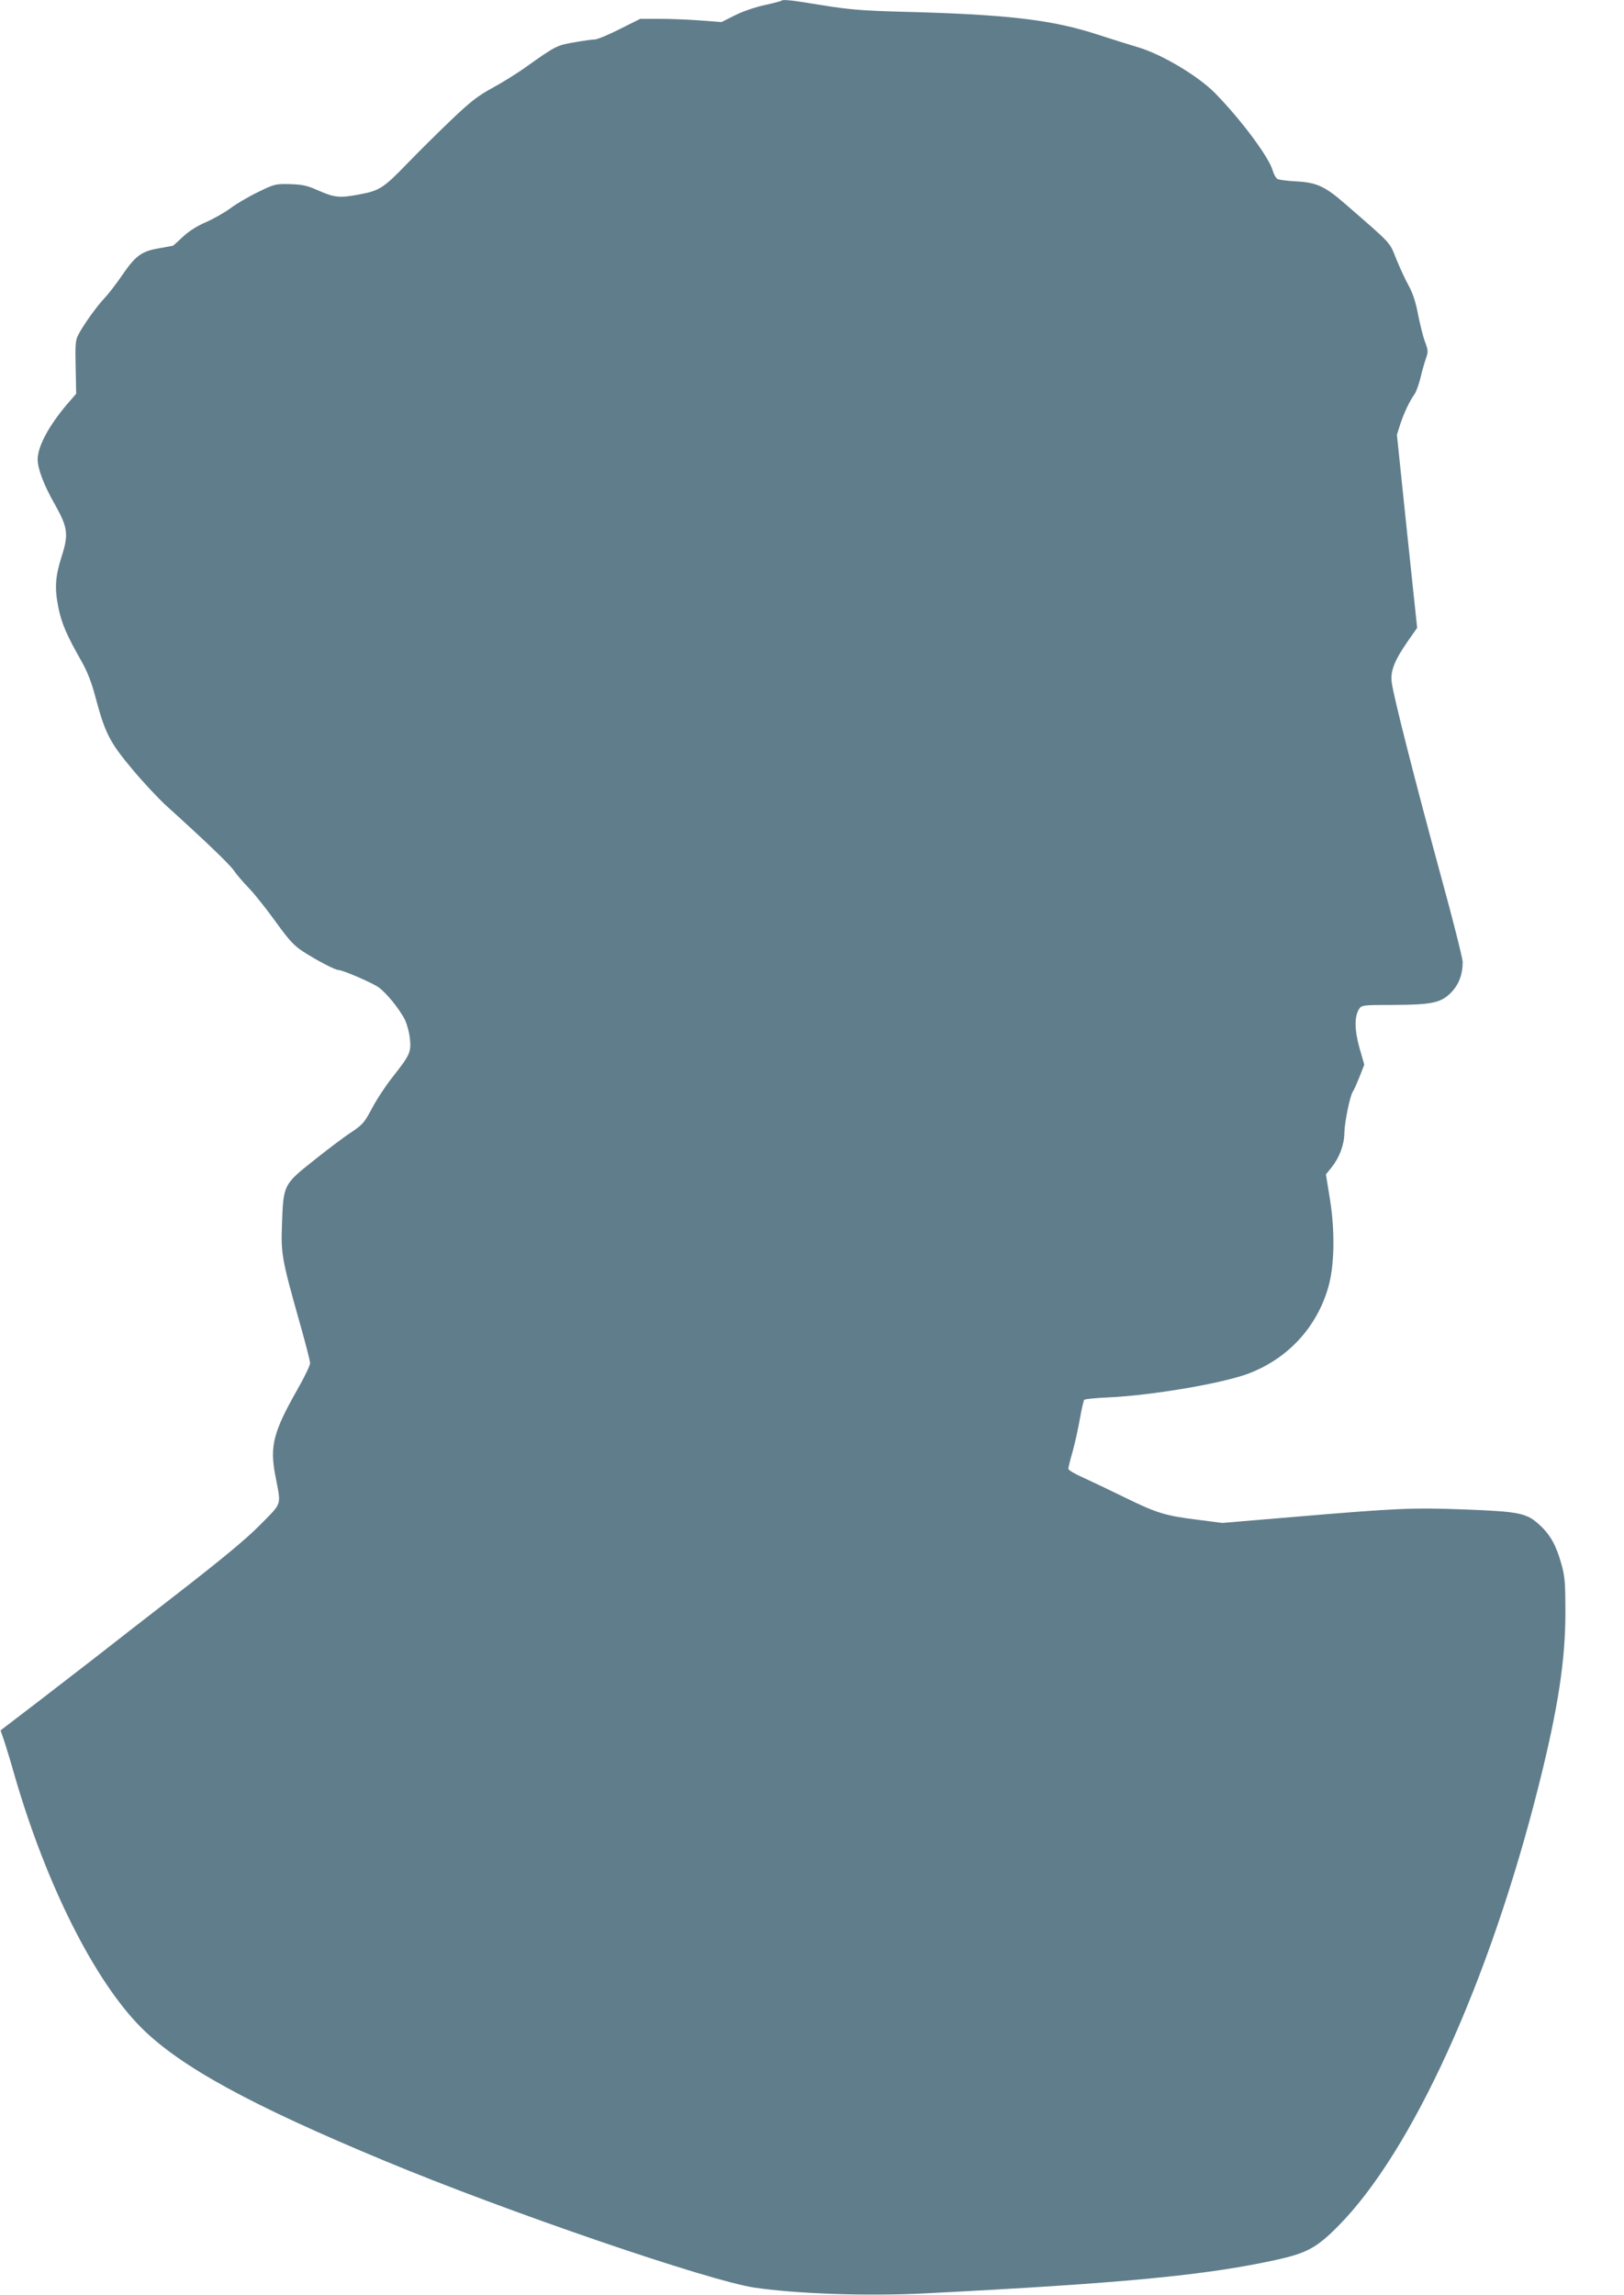
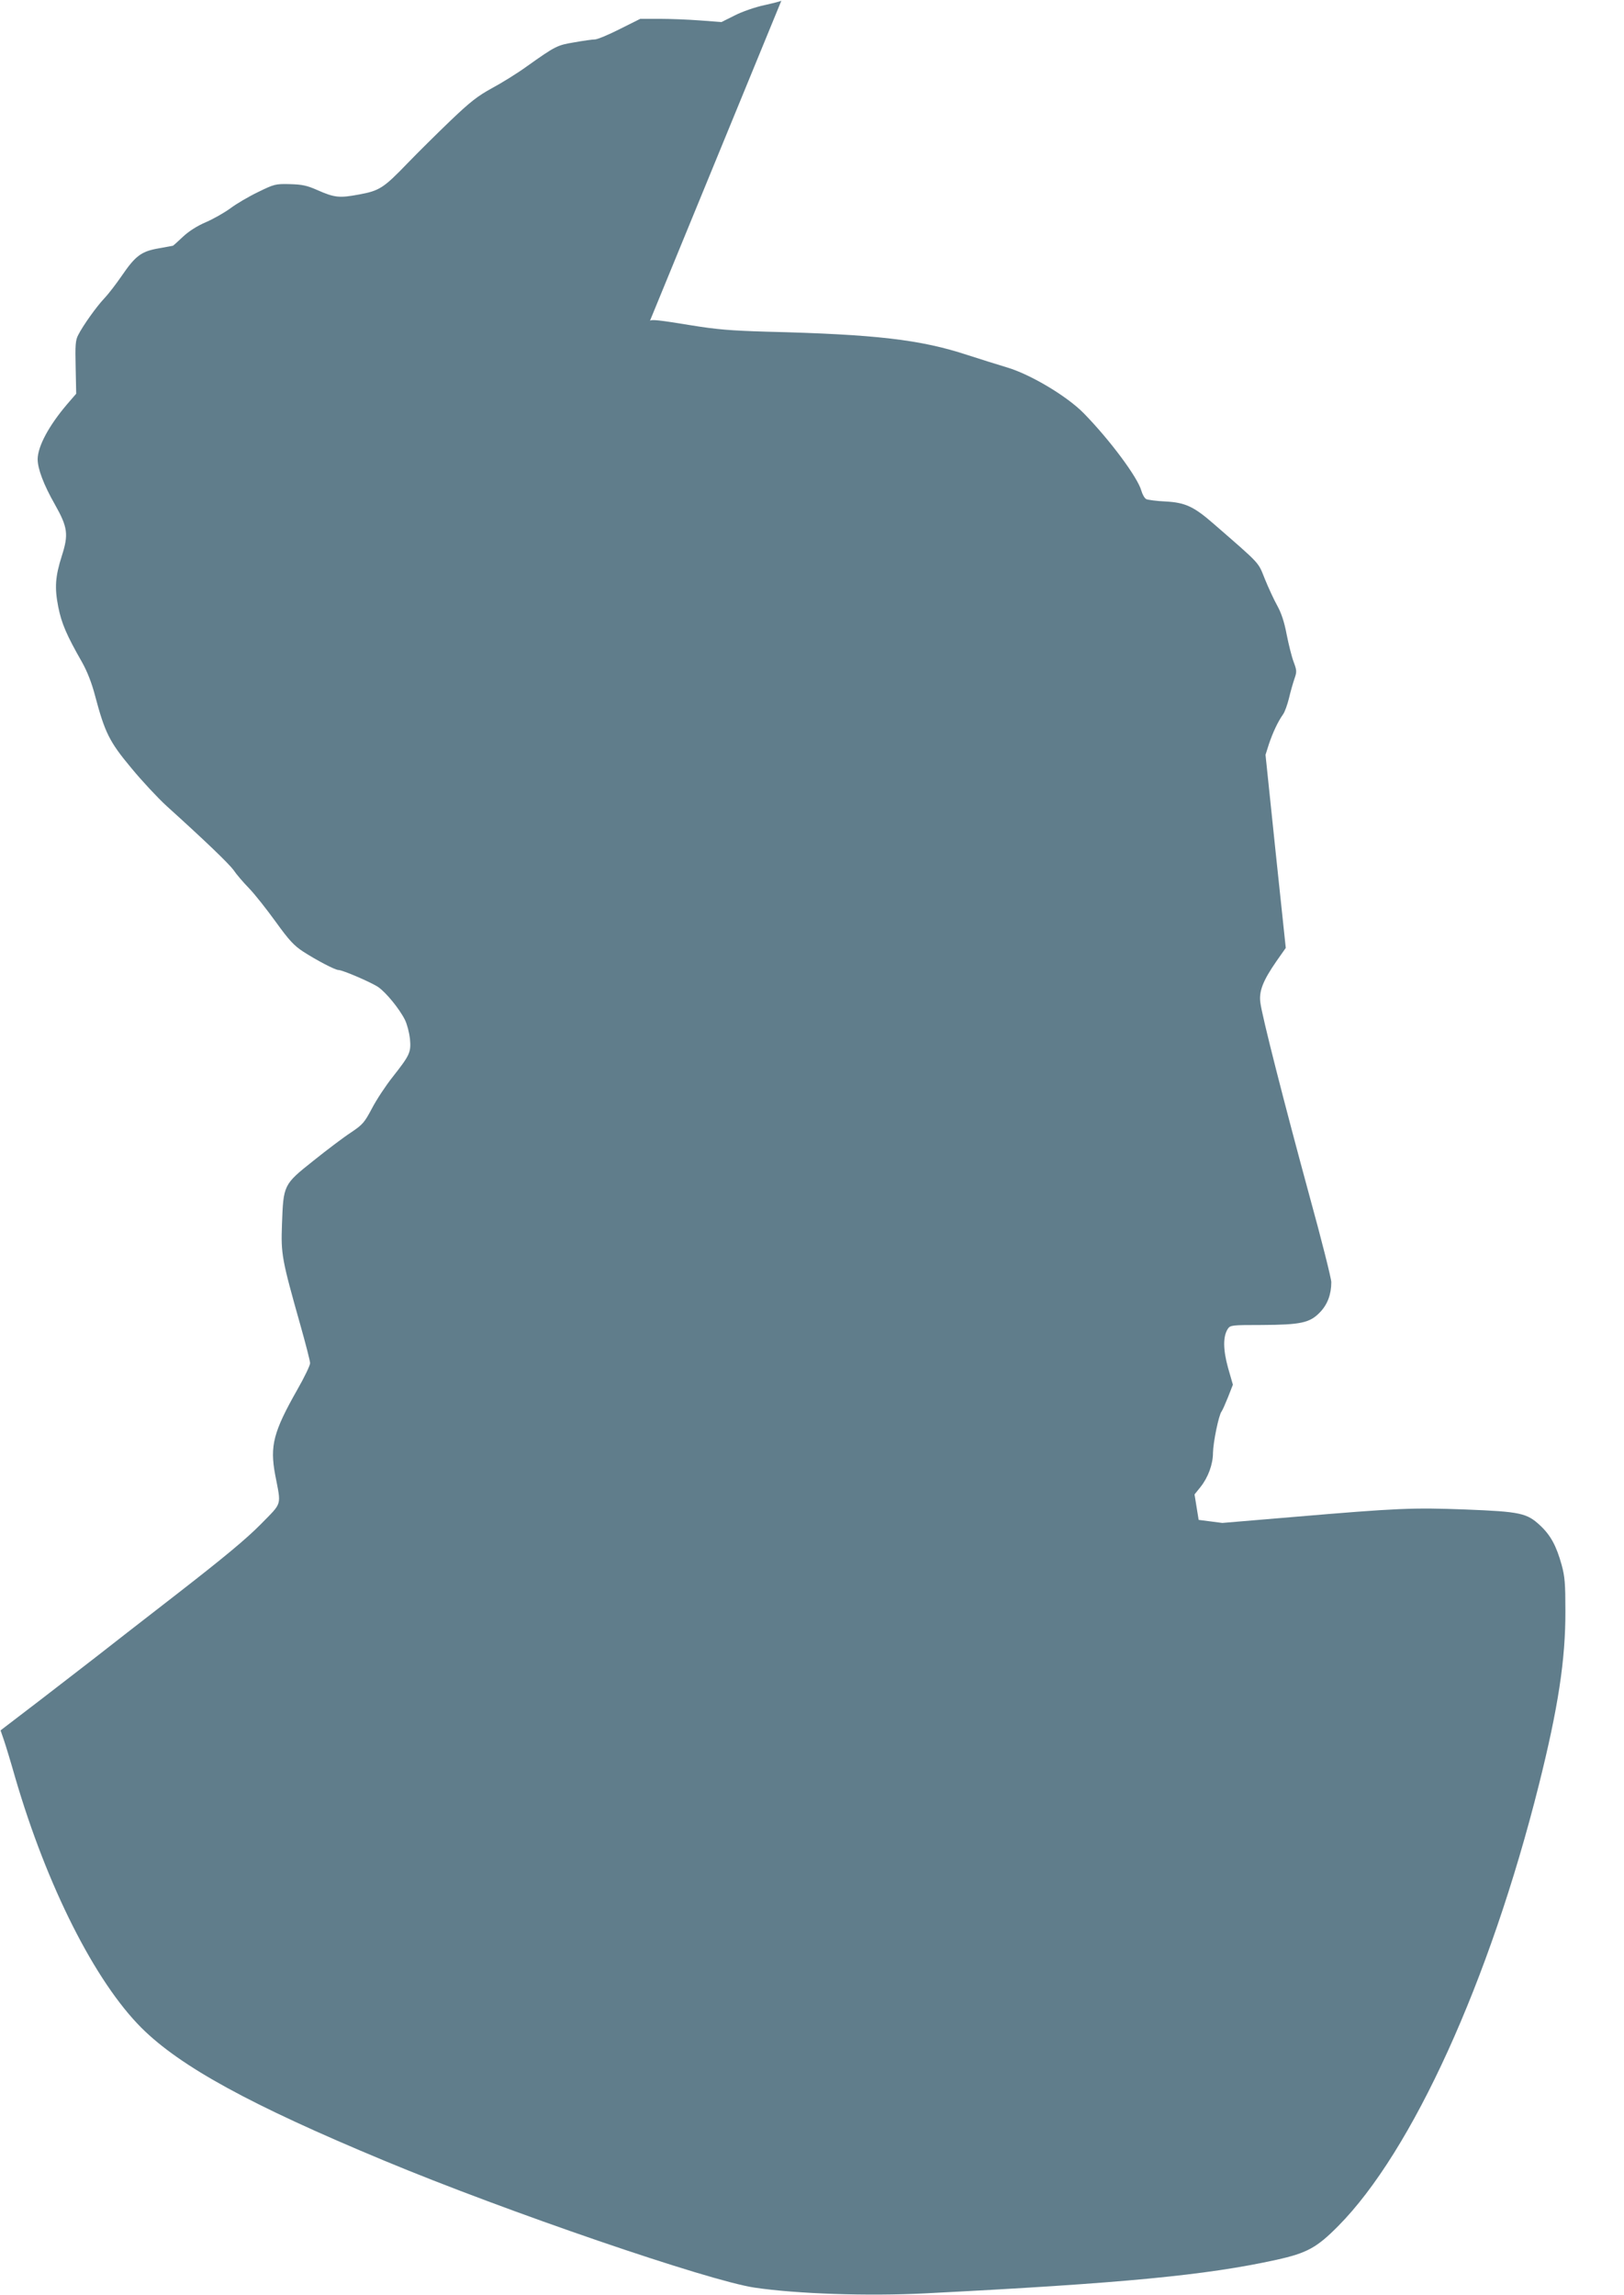
<svg xmlns="http://www.w3.org/2000/svg" version="1.0" width="906pt" height="1280pt" viewBox="0 0 906 1280" preserveAspectRatio="xMidYMid meet">
  <g transform="translate(0,1280) scale(0.1,-0.1)" fill="#607d8b" stroke="none">
-     <path d="M4359 12796 c-3 -3 -46 -14 -96 -25 -51 -11 -123 -36 -164 -57 l-74 -37 -120 9 c-66 5 -168 9 -226 9 l-107 0 -114 -57 c-63 -32 -126 -58 -139 -58 -13 0 -64 -7 -114 -16 -97 -16 -105 -20 -267 -135 -51 -37 -138 -91 -192 -120 -82 -45 -122 -76 -235 -184 -74 -71 -182 -178 -238 -236 -133 -138 -156 -153 -271 -174 -108 -20 -135 -18 -232 25 -59 26 -85 31 -153 33 -80 2 -87 0 -177 -44 -52 -25 -122 -66 -155 -91 -33 -24 -94 -59 -136 -77 -49 -21 -95 -50 -129 -82 -29 -27 -53 -49 -54 -49 0 -1 -37 -7 -80 -15 -98 -17 -130 -41 -208 -155 -31 -45 -74 -101 -96 -124 -43 -45 -120 -153 -146 -205 -15 -28 -17 -56 -14 -180 l3 -147 -51 -59 c-102 -120 -163 -234 -164 -306 0 -53 33 -142 97 -254 71 -126 76 -166 38 -285 -37 -116 -41 -178 -20 -285 18 -91 46 -157 133 -309 29 -52 54 -116 72 -185 55 -207 80 -258 202 -404 60 -73 149 -168 197 -212 216 -195 348 -322 375 -359 15 -23 54 -68 86 -101 32 -33 98 -117 148 -186 75 -104 102 -133 154 -167 73 -47 177 -102 196 -102 23 0 186 -70 223 -96 43 -30 117 -120 148 -182 12 -24 24 -71 28 -105 7 -76 0 -91 -96 -213 -39 -49 -91 -128 -116 -176 -42 -79 -51 -90 -118 -135 -40 -26 -134 -97 -210 -158 -166 -132 -166 -133 -174 -355 -6 -165 -1 -193 102 -558 30 -106 55 -203 55 -215 0 -12 -32 -79 -71 -147 -134 -236 -154 -314 -124 -475 34 -178 42 -151 -81 -277 -80 -81 -204 -184 -464 -386 -195 -151 -398 -309 -450 -350 -52 -41 -195 -150 -316 -244 l-221 -169 18 -52 c10 -29 39 -124 64 -212 177 -606 445 -1136 704 -1395 217 -216 607 -430 1355 -741 682 -284 1809 -670 2066 -708 237 -35 632 -48 950 -32 1103 56 1569 101 1960 187 172 38 226 68 345 188 413 416 845 1365 1120 2461 107 427 149 698 148 970 0 151 -3 192 -21 257 -29 105 -61 165 -120 220 -74 69 -110 77 -417 89 -293 11 -375 8 -963 -42 l-393 -33 -132 17 c-187 23 -232 37 -412 125 -88 43 -195 94 -237 113 -43 19 -78 40 -78 47 0 7 11 52 25 100 13 48 31 130 40 182 9 52 20 99 24 103 4 4 64 10 132 13 245 11 645 79 789 135 217 84 376 257 440 479 35 121 38 311 10 488 l-23 142 33 41 c43 54 70 127 70 192 1 57 32 210 48 230 5 6 21 43 36 80 l27 69 -27 94 c-28 102 -29 175 -1 218 14 20 23 21 188 21 219 1 269 12 325 70 43 44 64 101 64 169 0 20 -54 235 -121 478 -141 518 -267 1011 -275 1083 -8 63 16 122 90 229 l52 74 -57 539 -56 538 19 60 c22 65 50 125 79 166 10 14 24 54 33 90 8 35 22 83 30 107 14 40 14 47 -4 95 -11 29 -28 98 -39 153 -13 70 -30 120 -52 160 -18 32 -49 99 -69 148 -40 99 -19 77 -287 310 -110 96 -158 118 -267 124 -50 2 -99 9 -108 13 -10 5 -22 27 -28 48 -20 73 -175 282 -321 431 -93 95 -297 217 -429 256 -47 14 -146 45 -220 69 -262 86 -510 115 -1120 130 -201 6 -277 12 -424 36 -176 29 -218 33 -227 25z" />
+     <path d="M4359 12796 c-3 -3 -46 -14 -96 -25 -51 -11 -123 -36 -164 -57 l-74 -37 -120 9 c-66 5 -168 9 -226 9 l-107 0 -114 -57 c-63 -32 -126 -58 -139 -58 -13 0 -64 -7 -114 -16 -97 -16 -105 -20 -267 -135 -51 -37 -138 -91 -192 -120 -82 -45 -122 -76 -235 -184 -74 -71 -182 -178 -238 -236 -133 -138 -156 -153 -271 -174 -108 -20 -135 -18 -232 25 -59 26 -85 31 -153 33 -80 2 -87 0 -177 -44 -52 -25 -122 -66 -155 -91 -33 -24 -94 -59 -136 -77 -49 -21 -95 -50 -129 -82 -29 -27 -53 -49 -54 -49 0 -1 -37 -7 -80 -15 -98 -17 -130 -41 -208 -155 -31 -45 -74 -101 -96 -124 -43 -45 -120 -153 -146 -205 -15 -28 -17 -56 -14 -180 l3 -147 -51 -59 c-102 -120 -163 -234 -164 -306 0 -53 33 -142 97 -254 71 -126 76 -166 38 -285 -37 -116 -41 -178 -20 -285 18 -91 46 -157 133 -309 29 -52 54 -116 72 -185 55 -207 80 -258 202 -404 60 -73 149 -168 197 -212 216 -195 348 -322 375 -359 15 -23 54 -68 86 -101 32 -33 98 -117 148 -186 75 -104 102 -133 154 -167 73 -47 177 -102 196 -102 23 0 186 -70 223 -96 43 -30 117 -120 148 -182 12 -24 24 -71 28 -105 7 -76 0 -91 -96 -213 -39 -49 -91 -128 -116 -176 -42 -79 -51 -90 -118 -135 -40 -26 -134 -97 -210 -158 -166 -132 -166 -133 -174 -355 -6 -165 -1 -193 102 -558 30 -106 55 -203 55 -215 0 -12 -32 -79 -71 -147 -134 -236 -154 -314 -124 -475 34 -178 42 -151 -81 -277 -80 -81 -204 -184 -464 -386 -195 -151 -398 -309 -450 -350 -52 -41 -195 -150 -316 -244 l-221 -169 18 -52 c10 -29 39 -124 64 -212 177 -606 445 -1136 704 -1395 217 -216 607 -430 1355 -741 682 -284 1809 -670 2066 -708 237 -35 632 -48 950 -32 1103 56 1569 101 1960 187 172 38 226 68 345 188 413 416 845 1365 1120 2461 107 427 149 698 148 970 0 151 -3 192 -21 257 -29 105 -61 165 -120 220 -74 69 -110 77 -417 89 -293 11 -375 8 -963 -42 l-393 -33 -132 17 l-23 142 33 41 c43 54 70 127 70 192 1 57 32 210 48 230 5 6 21 43 36 80 l27 69 -27 94 c-28 102 -29 175 -1 218 14 20 23 21 188 21 219 1 269 12 325 70 43 44 64 101 64 169 0 20 -54 235 -121 478 -141 518 -267 1011 -275 1083 -8 63 16 122 90 229 l52 74 -57 539 -56 538 19 60 c22 65 50 125 79 166 10 14 24 54 33 90 8 35 22 83 30 107 14 40 14 47 -4 95 -11 29 -28 98 -39 153 -13 70 -30 120 -52 160 -18 32 -49 99 -69 148 -40 99 -19 77 -287 310 -110 96 -158 118 -267 124 -50 2 -99 9 -108 13 -10 5 -22 27 -28 48 -20 73 -175 282 -321 431 -93 95 -297 217 -429 256 -47 14 -146 45 -220 69 -262 86 -510 115 -1120 130 -201 6 -277 12 -424 36 -176 29 -218 33 -227 25z" />
  </g>
</svg>